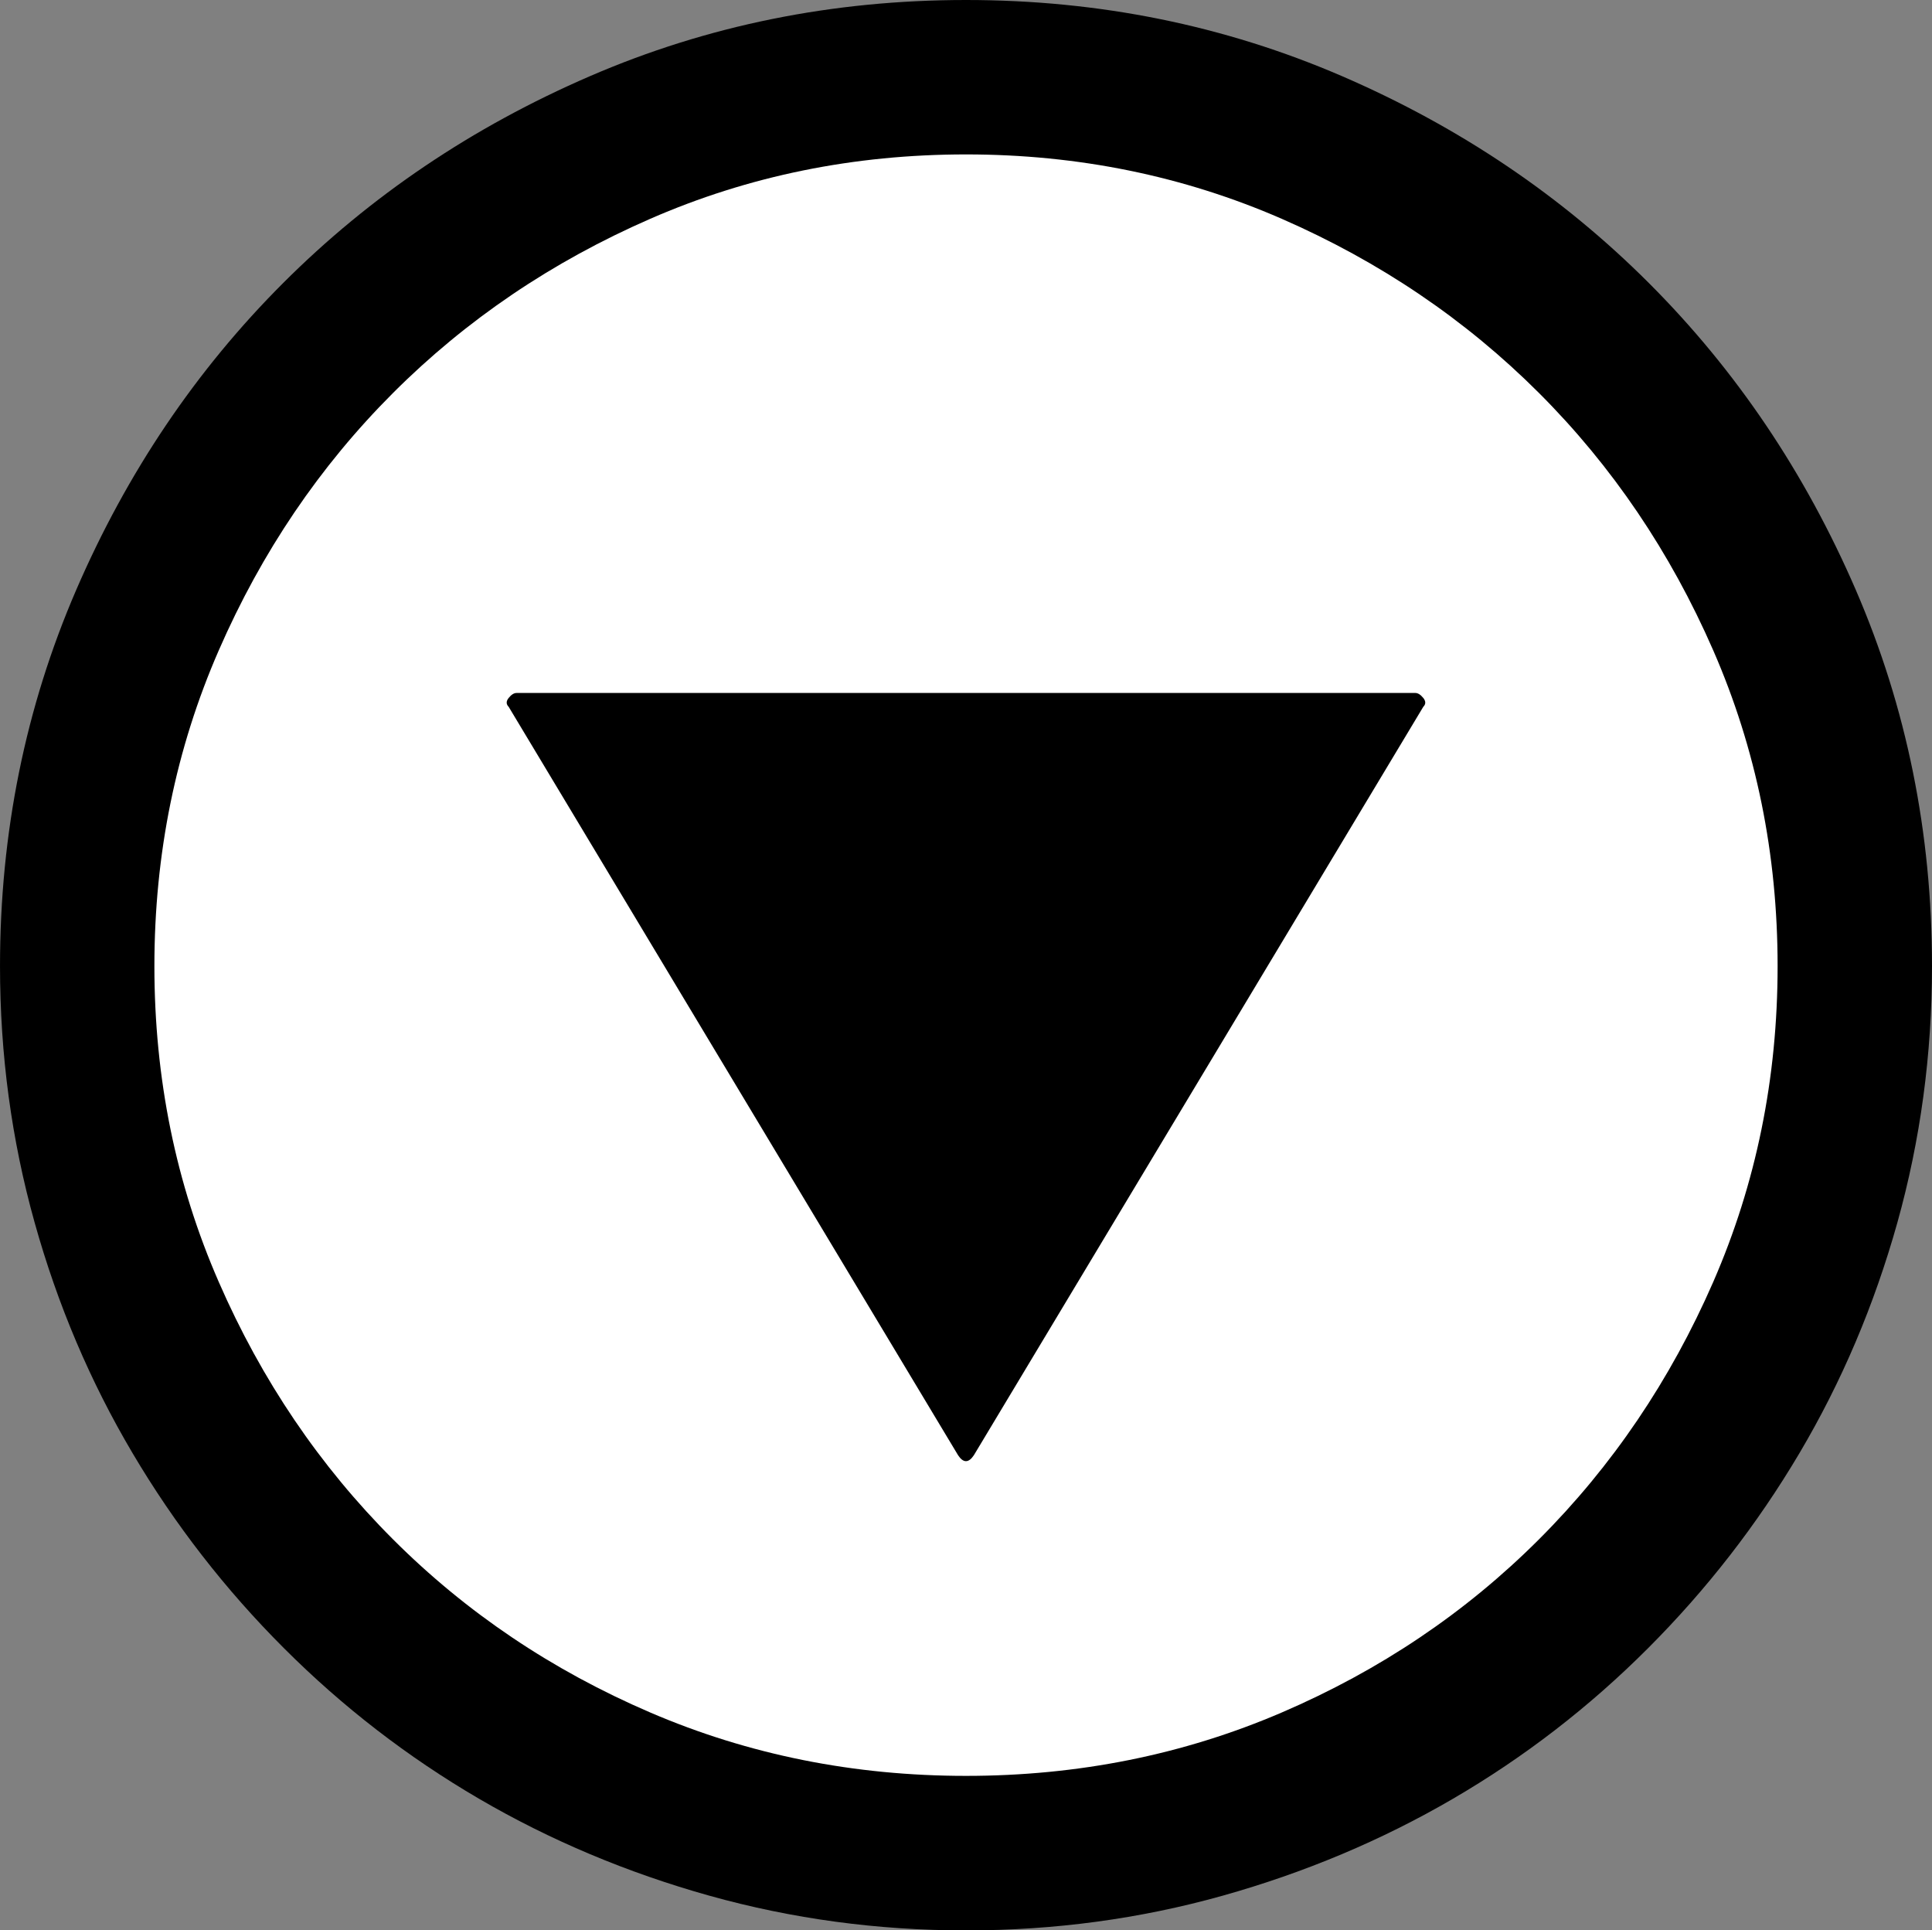
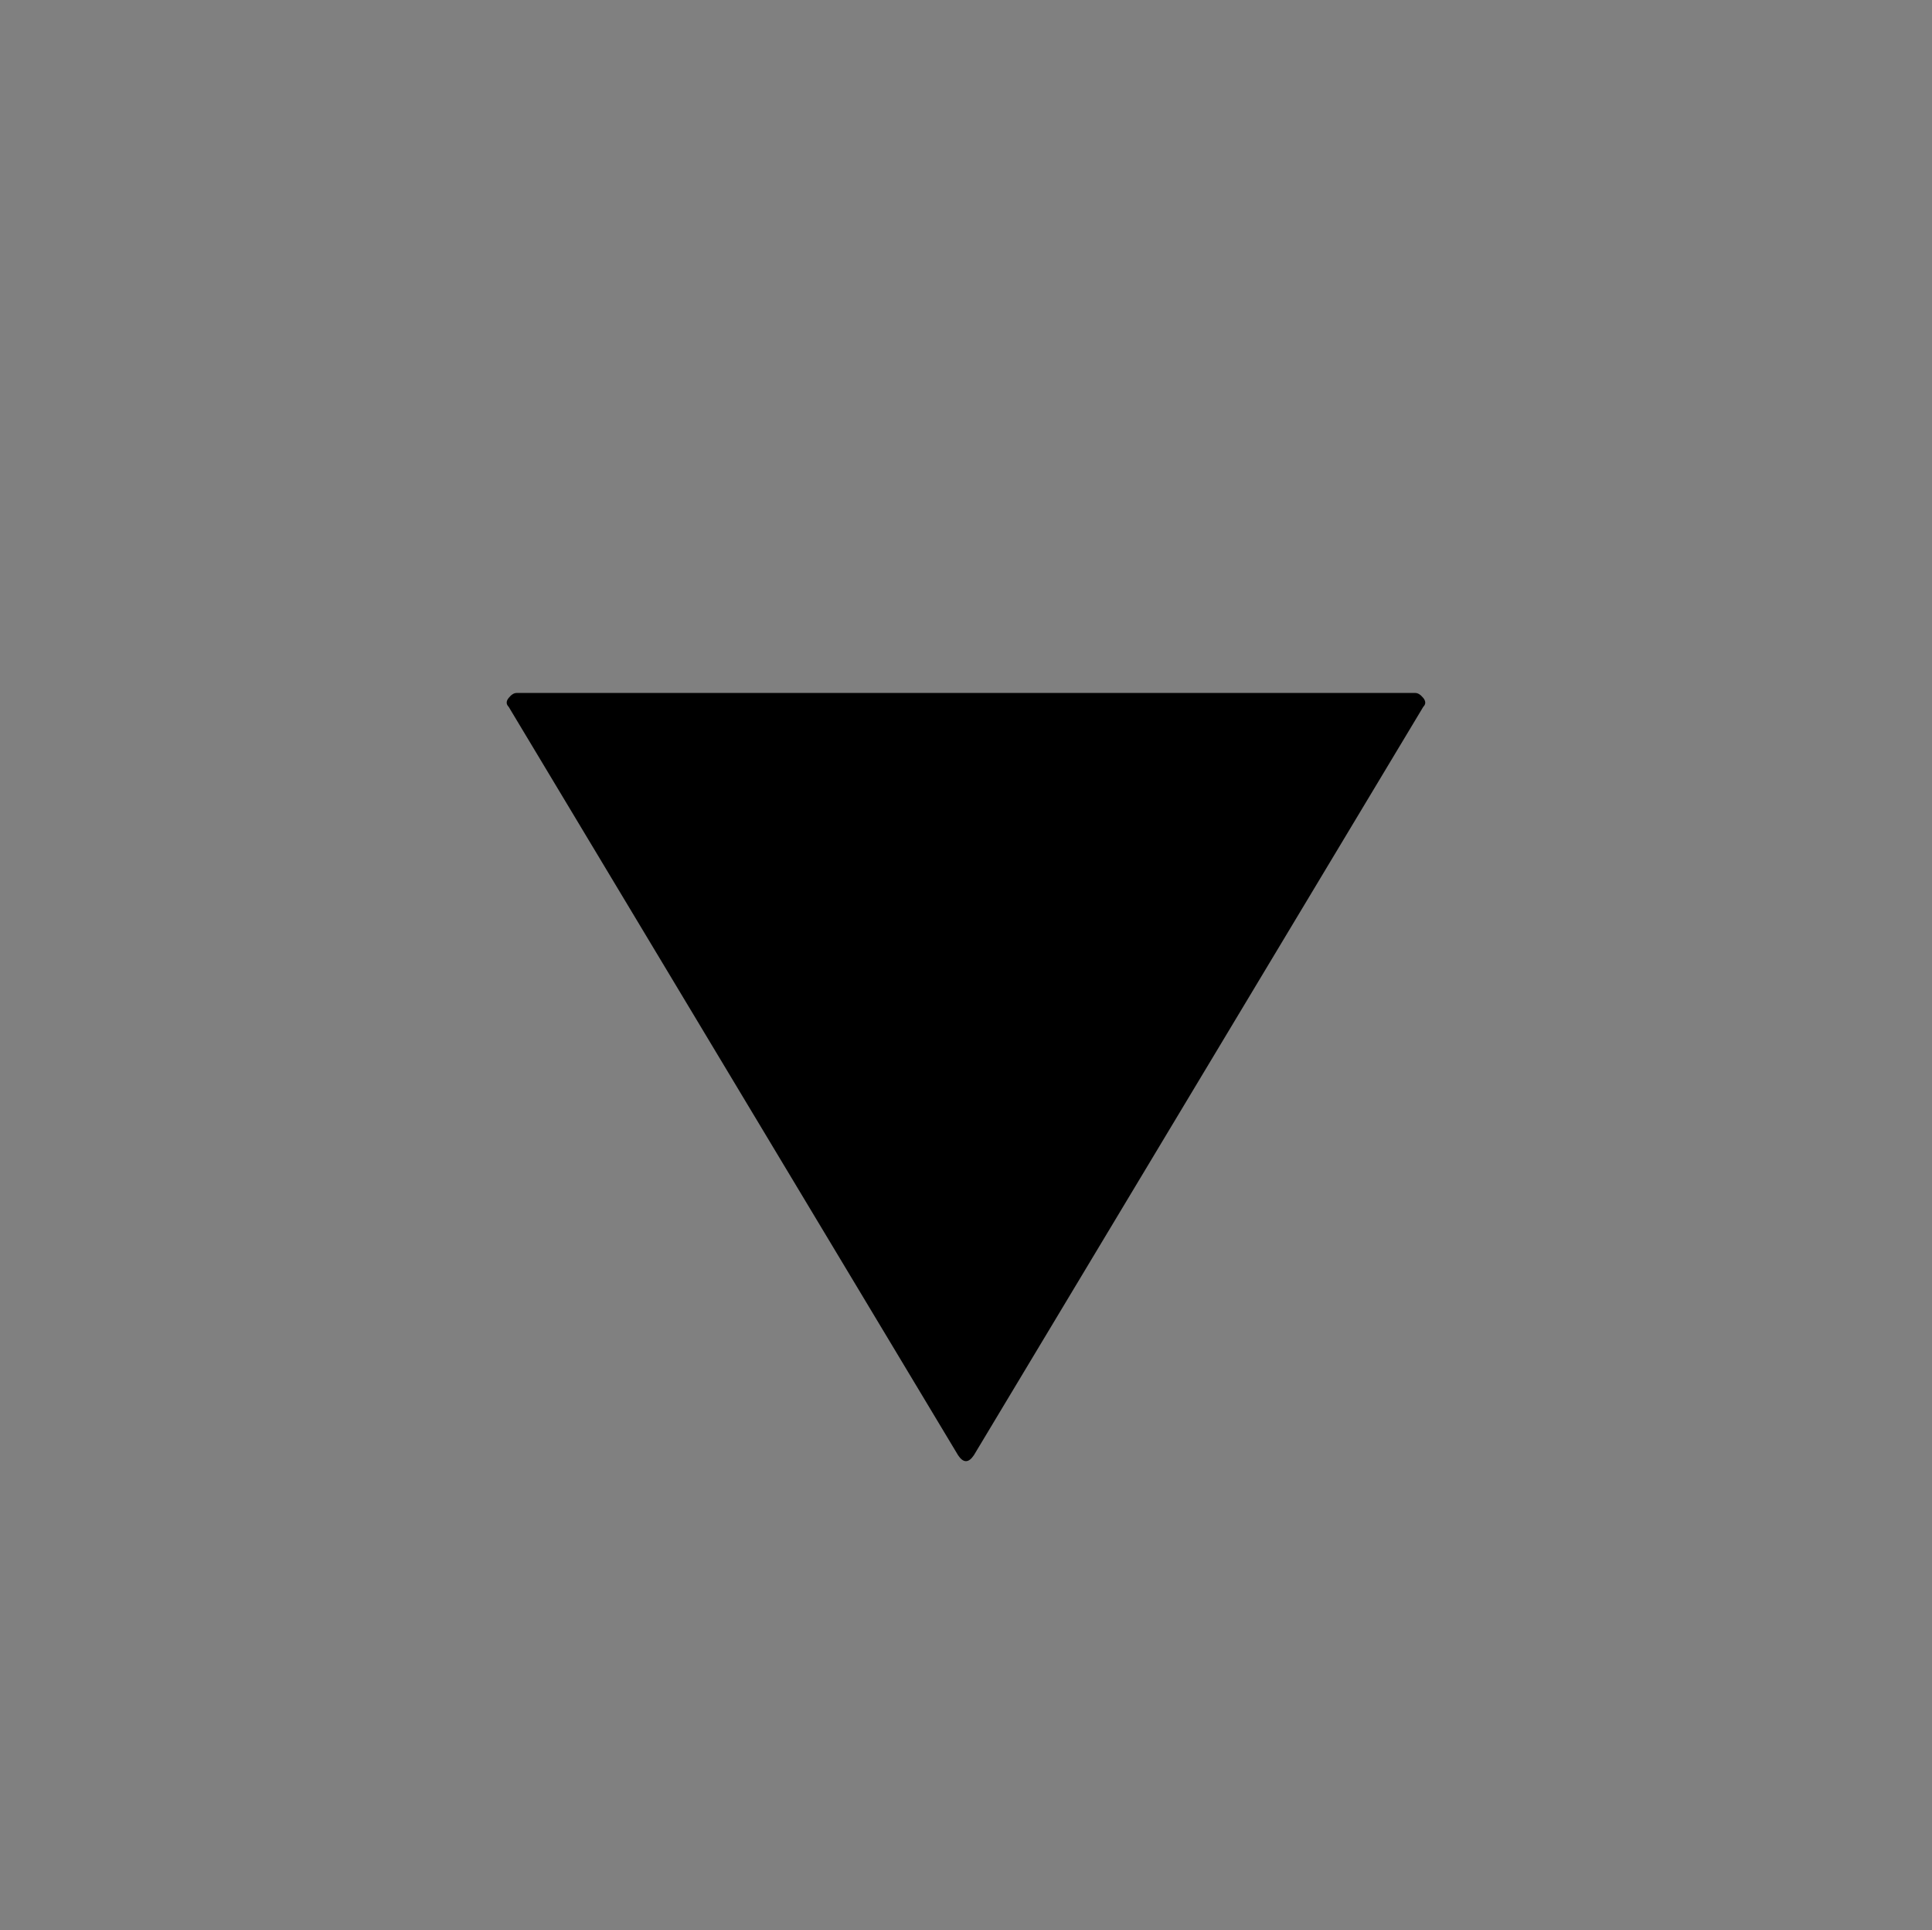
<svg xmlns="http://www.w3.org/2000/svg" id="a" viewBox="0 0 34.312 34.277">
  <rect x="0" y="0" width="34.312" height="34.277" fill="#808080" stroke="none" />
  <defs>
    <style>.b{fill:#fff;}</style>
  </defs>
-   <path d="M17.156,0c2.367,0,4.593,.452,6.68,1.353,2.086,.902,3.902,2.127,5.449,3.674s2.772,3.363,3.674,5.449c.902,2.086,1.353,4.312,1.353,6.68,0,1.57-.206,3.088-.615,4.553-.41,1.465-.99,2.83-1.74,4.096-.75,1.266-1.647,2.42-2.689,3.463s-2.197,1.934-3.463,2.672-2.631,1.312-4.096,1.723c-1.465,.41-2.983,.615-4.553,.615s-3.088-.206-4.553-.615c-1.465-.41-2.83-.984-4.096-1.723s-2.42-1.629-3.463-2.672c-1.043-1.042-1.94-2.197-2.689-3.463-.75-1.266-1.331-2.631-1.74-4.096-.41-1.464-.615-2.982-.615-4.553,0-2.367,.451-4.593,1.353-6.68,.902-2.086,2.127-3.902,3.674-5.449s3.363-2.772,5.449-3.674c2.086-.902,4.312-1.353,6.68-1.353Z" />
-   <path class="b" d="M17.156,2.742c-1.992,0-3.862,.381-5.607,1.143-1.746,.762-3.269,1.793-4.57,3.094s-2.333,2.825-3.094,4.57c-.762,1.746-1.143,3.616-1.143,5.607s.381,3.862,1.143,5.607c.761,1.746,1.793,3.269,3.094,4.57s2.824,2.326,4.57,3.076c1.746,.75,3.615,1.125,5.607,1.125s3.861-.375,5.607-1.125c1.746-.75,3.269-1.775,4.57-3.076s2.332-2.824,3.094-4.57c.761-1.746,1.143-3.615,1.143-5.607s-.381-3.861-1.143-5.607c-.762-1.746-1.793-3.269-3.094-4.57s-2.825-2.332-4.57-3.094c-1.746-.761-3.616-1.143-5.607-1.143Z" />
  <path d="M25.277,12.393c.047,.059,.047,.111,0,.158l-7.981,13.289c-.094,.141-.188,.141-.281,0l-7.981-13.289c-.047-.047-.047-.1,0-.158,.047-.058,.093-.088,.141-.088h15.961c.047,0,.093,.03,.141,.088Z" />
</svg>